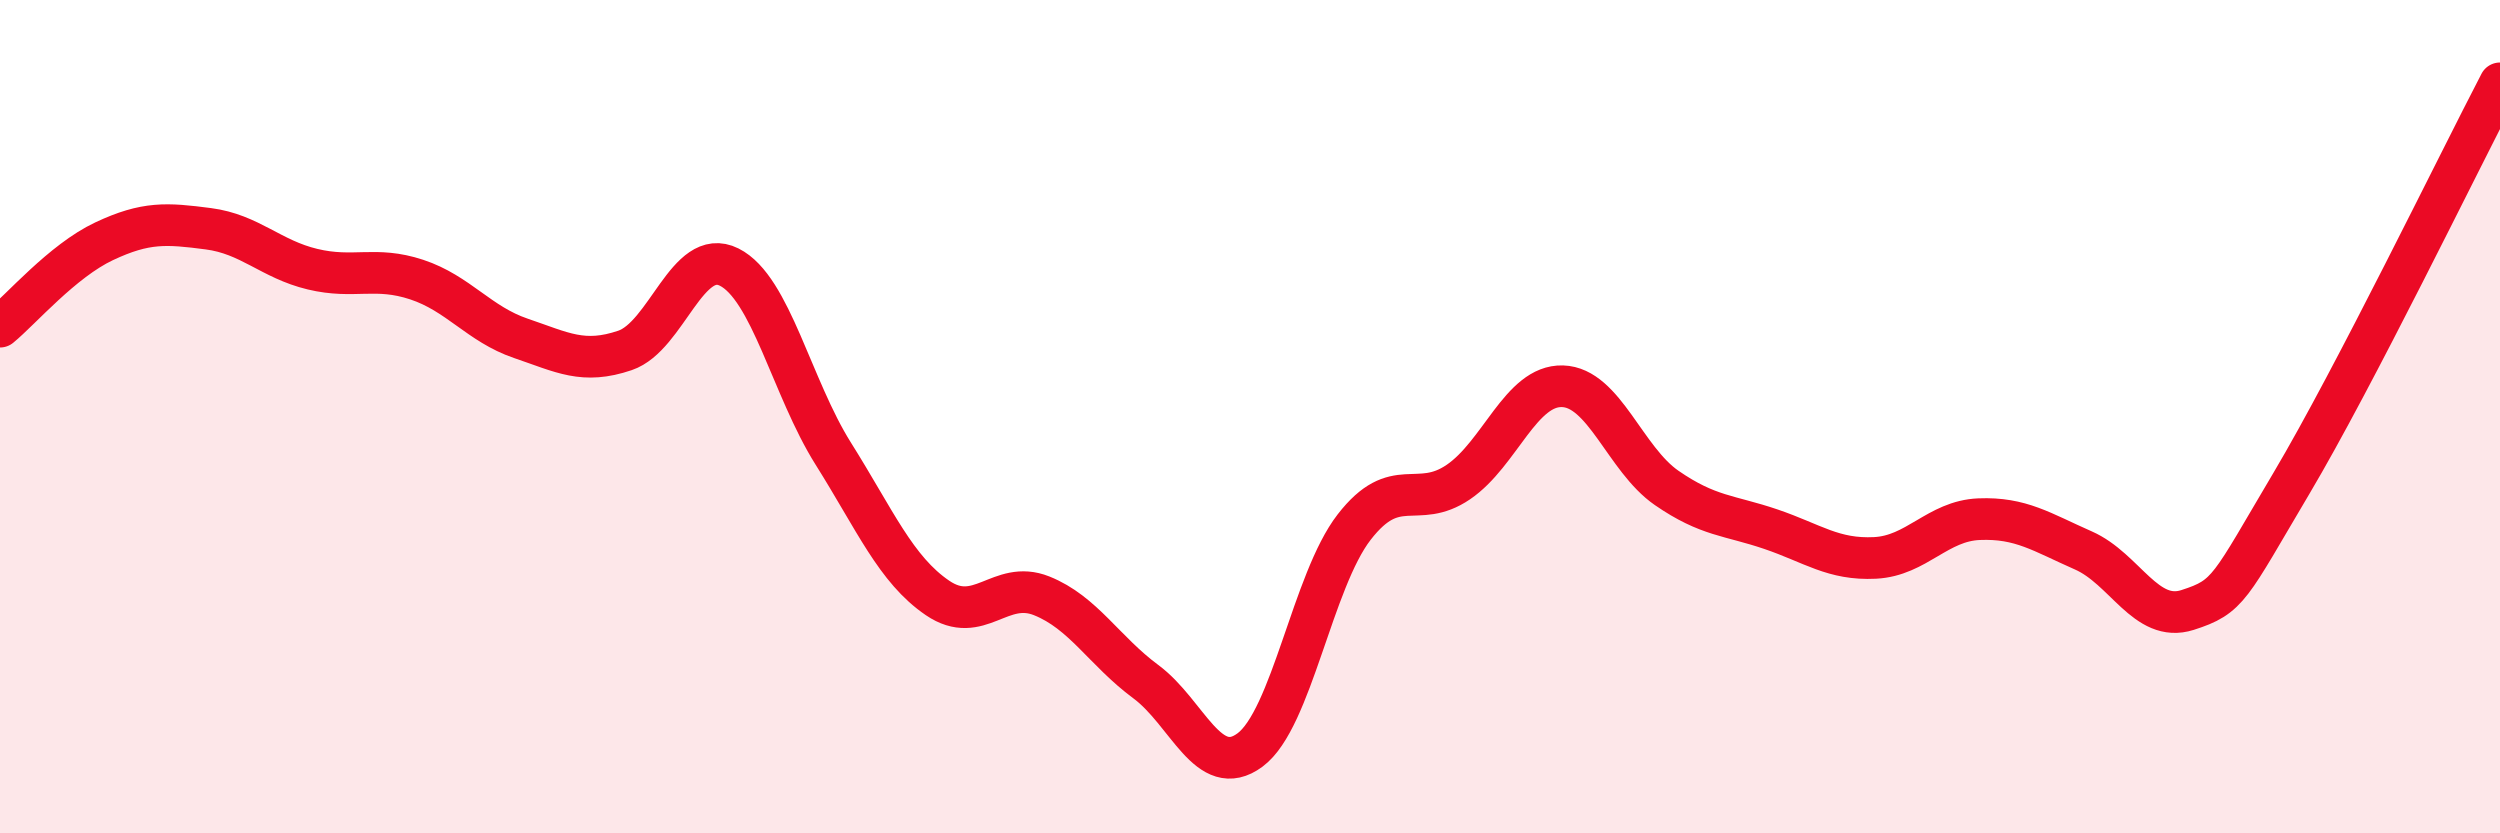
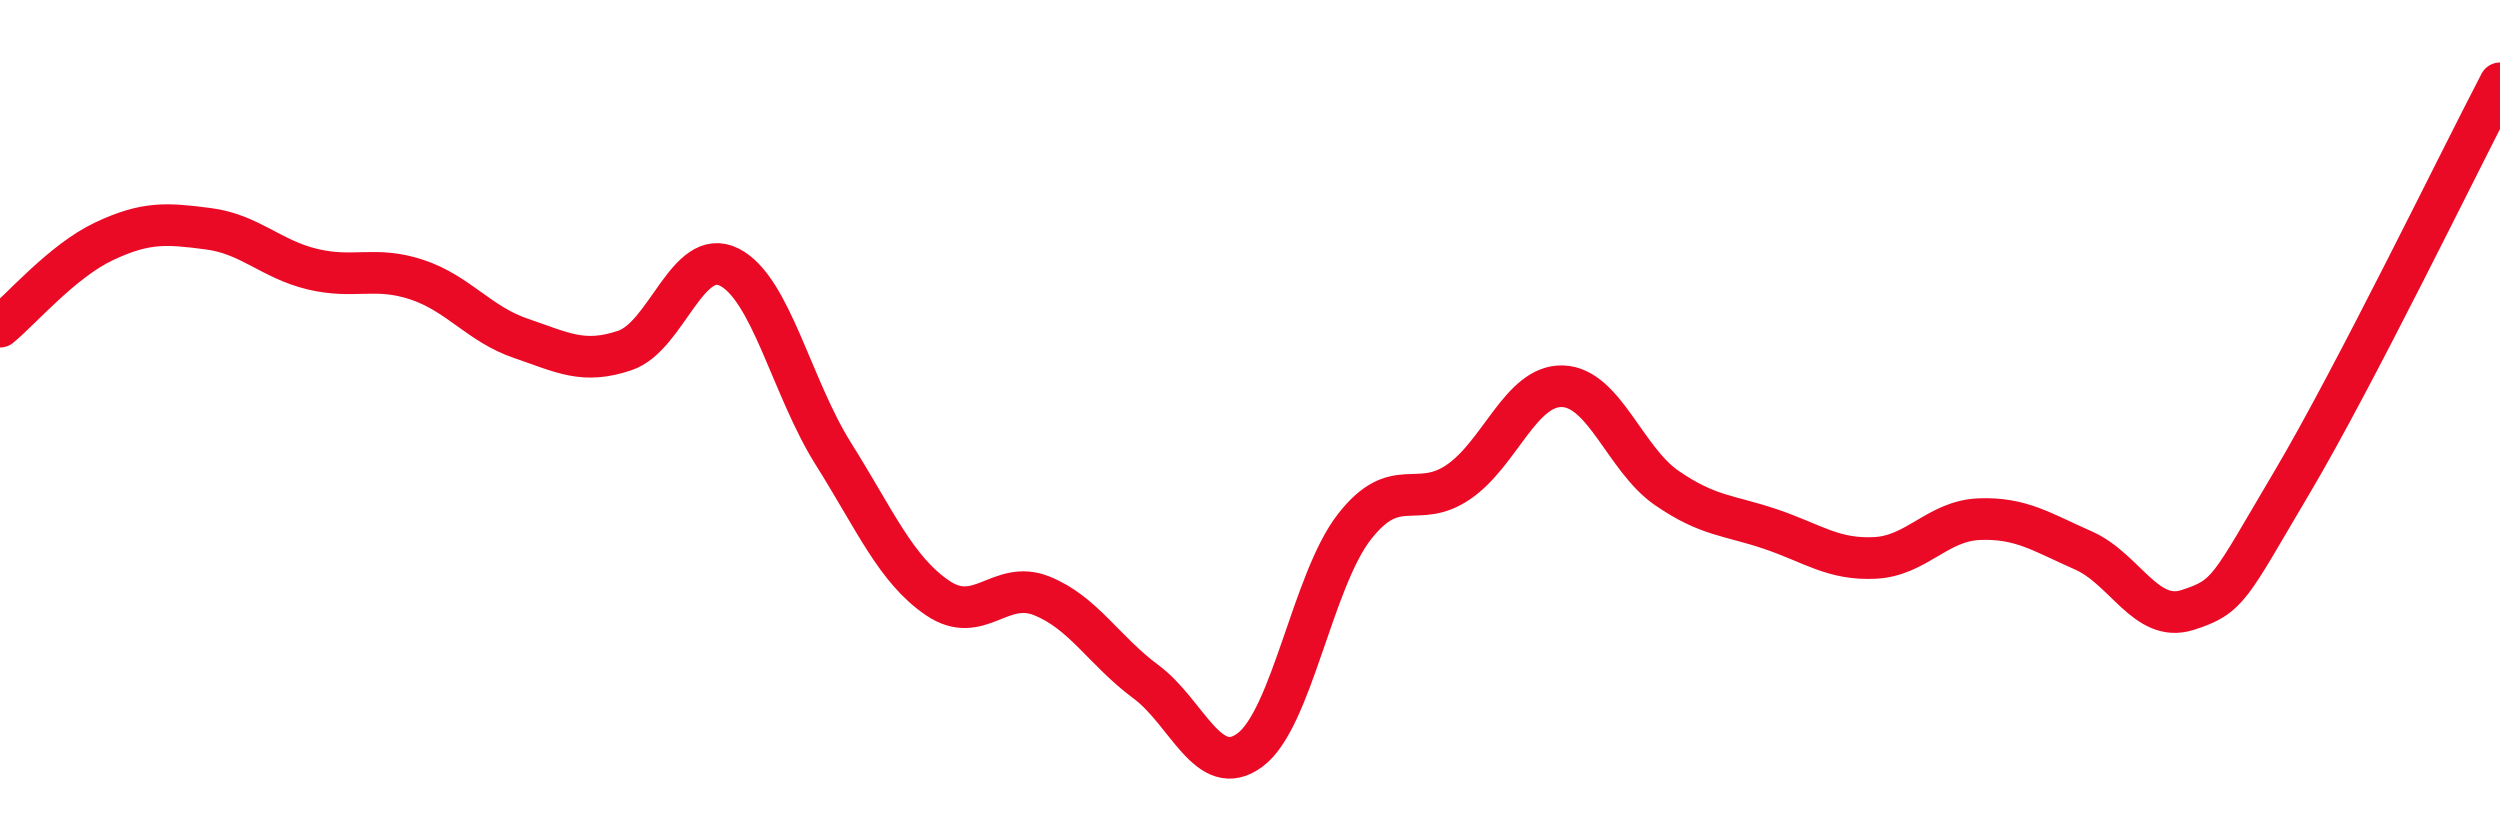
<svg xmlns="http://www.w3.org/2000/svg" width="60" height="20" viewBox="0 0 60 20">
-   <path d="M 0,7.84 C 0.5,7.43 1.5,6.26 2.5,5.79 C 3.5,5.32 4,5.36 5,5.49 C 6,5.62 6.5,6.22 7.5,6.46 C 8.5,6.7 9,6.38 10,6.71 C 11,7.04 11.5,7.78 12.5,8.12 C 13.5,8.46 14,8.75 15,8.41 C 16,8.07 16.5,5.91 17.5,6.41 C 18.5,6.91 19,9.3 20,10.89 C 21,12.48 21.5,13.67 22.5,14.35 C 23.5,15.03 24,13.9 25,14.3 C 26,14.7 26.5,15.62 27.5,16.36 C 28.5,17.1 29,18.74 30,18 C 31,17.26 31.5,13.94 32.5,12.65 C 33.5,11.36 34,12.25 35,11.57 C 36,10.89 36.5,9.24 37.5,9.27 C 38.5,9.3 39,11.02 40,11.71 C 41,12.4 41.5,12.36 42.5,12.7 C 43.5,13.04 44,13.44 45,13.39 C 46,13.34 46.5,12.5 47.5,12.46 C 48.5,12.42 49,12.77 50,13.21 C 51,13.65 51.5,14.96 52.5,14.64 C 53.5,14.32 53.5,14.12 55,11.59 C 56.5,9.06 59,3.92 60,2L60 20L0 20Z" fill="#EB0A25" opacity="0.1" stroke-linecap="round" stroke-linejoin="round" />
  <path d="M 0,7.84 C 0.5,7.43 1.5,6.26 2.5,5.79 C 3.5,5.32 4,5.36 5,5.49 C 6,5.62 6.5,6.22 7.5,6.46 C 8.5,6.7 9,6.38 10,6.71 C 11,7.04 11.5,7.78 12.5,8.12 C 13.5,8.46 14,8.75 15,8.41 C 16,8.07 16.5,5.91 17.5,6.41 C 18.5,6.91 19,9.3 20,10.89 C 21,12.48 21.5,13.67 22.5,14.35 C 23.5,15.03 24,13.9 25,14.3 C 26,14.7 26.5,15.62 27.5,16.36 C 28.5,17.1 29,18.74 30,18 C 31,17.26 31.5,13.94 32.5,12.65 C 33.5,11.36 34,12.25 35,11.57 C 36,10.89 36.5,9.24 37.5,9.27 C 38.5,9.3 39,11.02 40,11.71 C 41,12.4 41.5,12.36 42.5,12.7 C 43.5,13.04 44,13.44 45,13.39 C 46,13.34 46.5,12.5 47.5,12.46 C 48.5,12.42 49,12.77 50,13.21 C 51,13.65 51.5,14.96 52.5,14.64 C 53.5,14.32 53.5,14.12 55,11.59 C 56.5,9.06 59,3.92 60,2" stroke="#EB0A25" stroke-width="1" fill="none" stroke-linecap="round" stroke-linejoin="round" />
</svg>